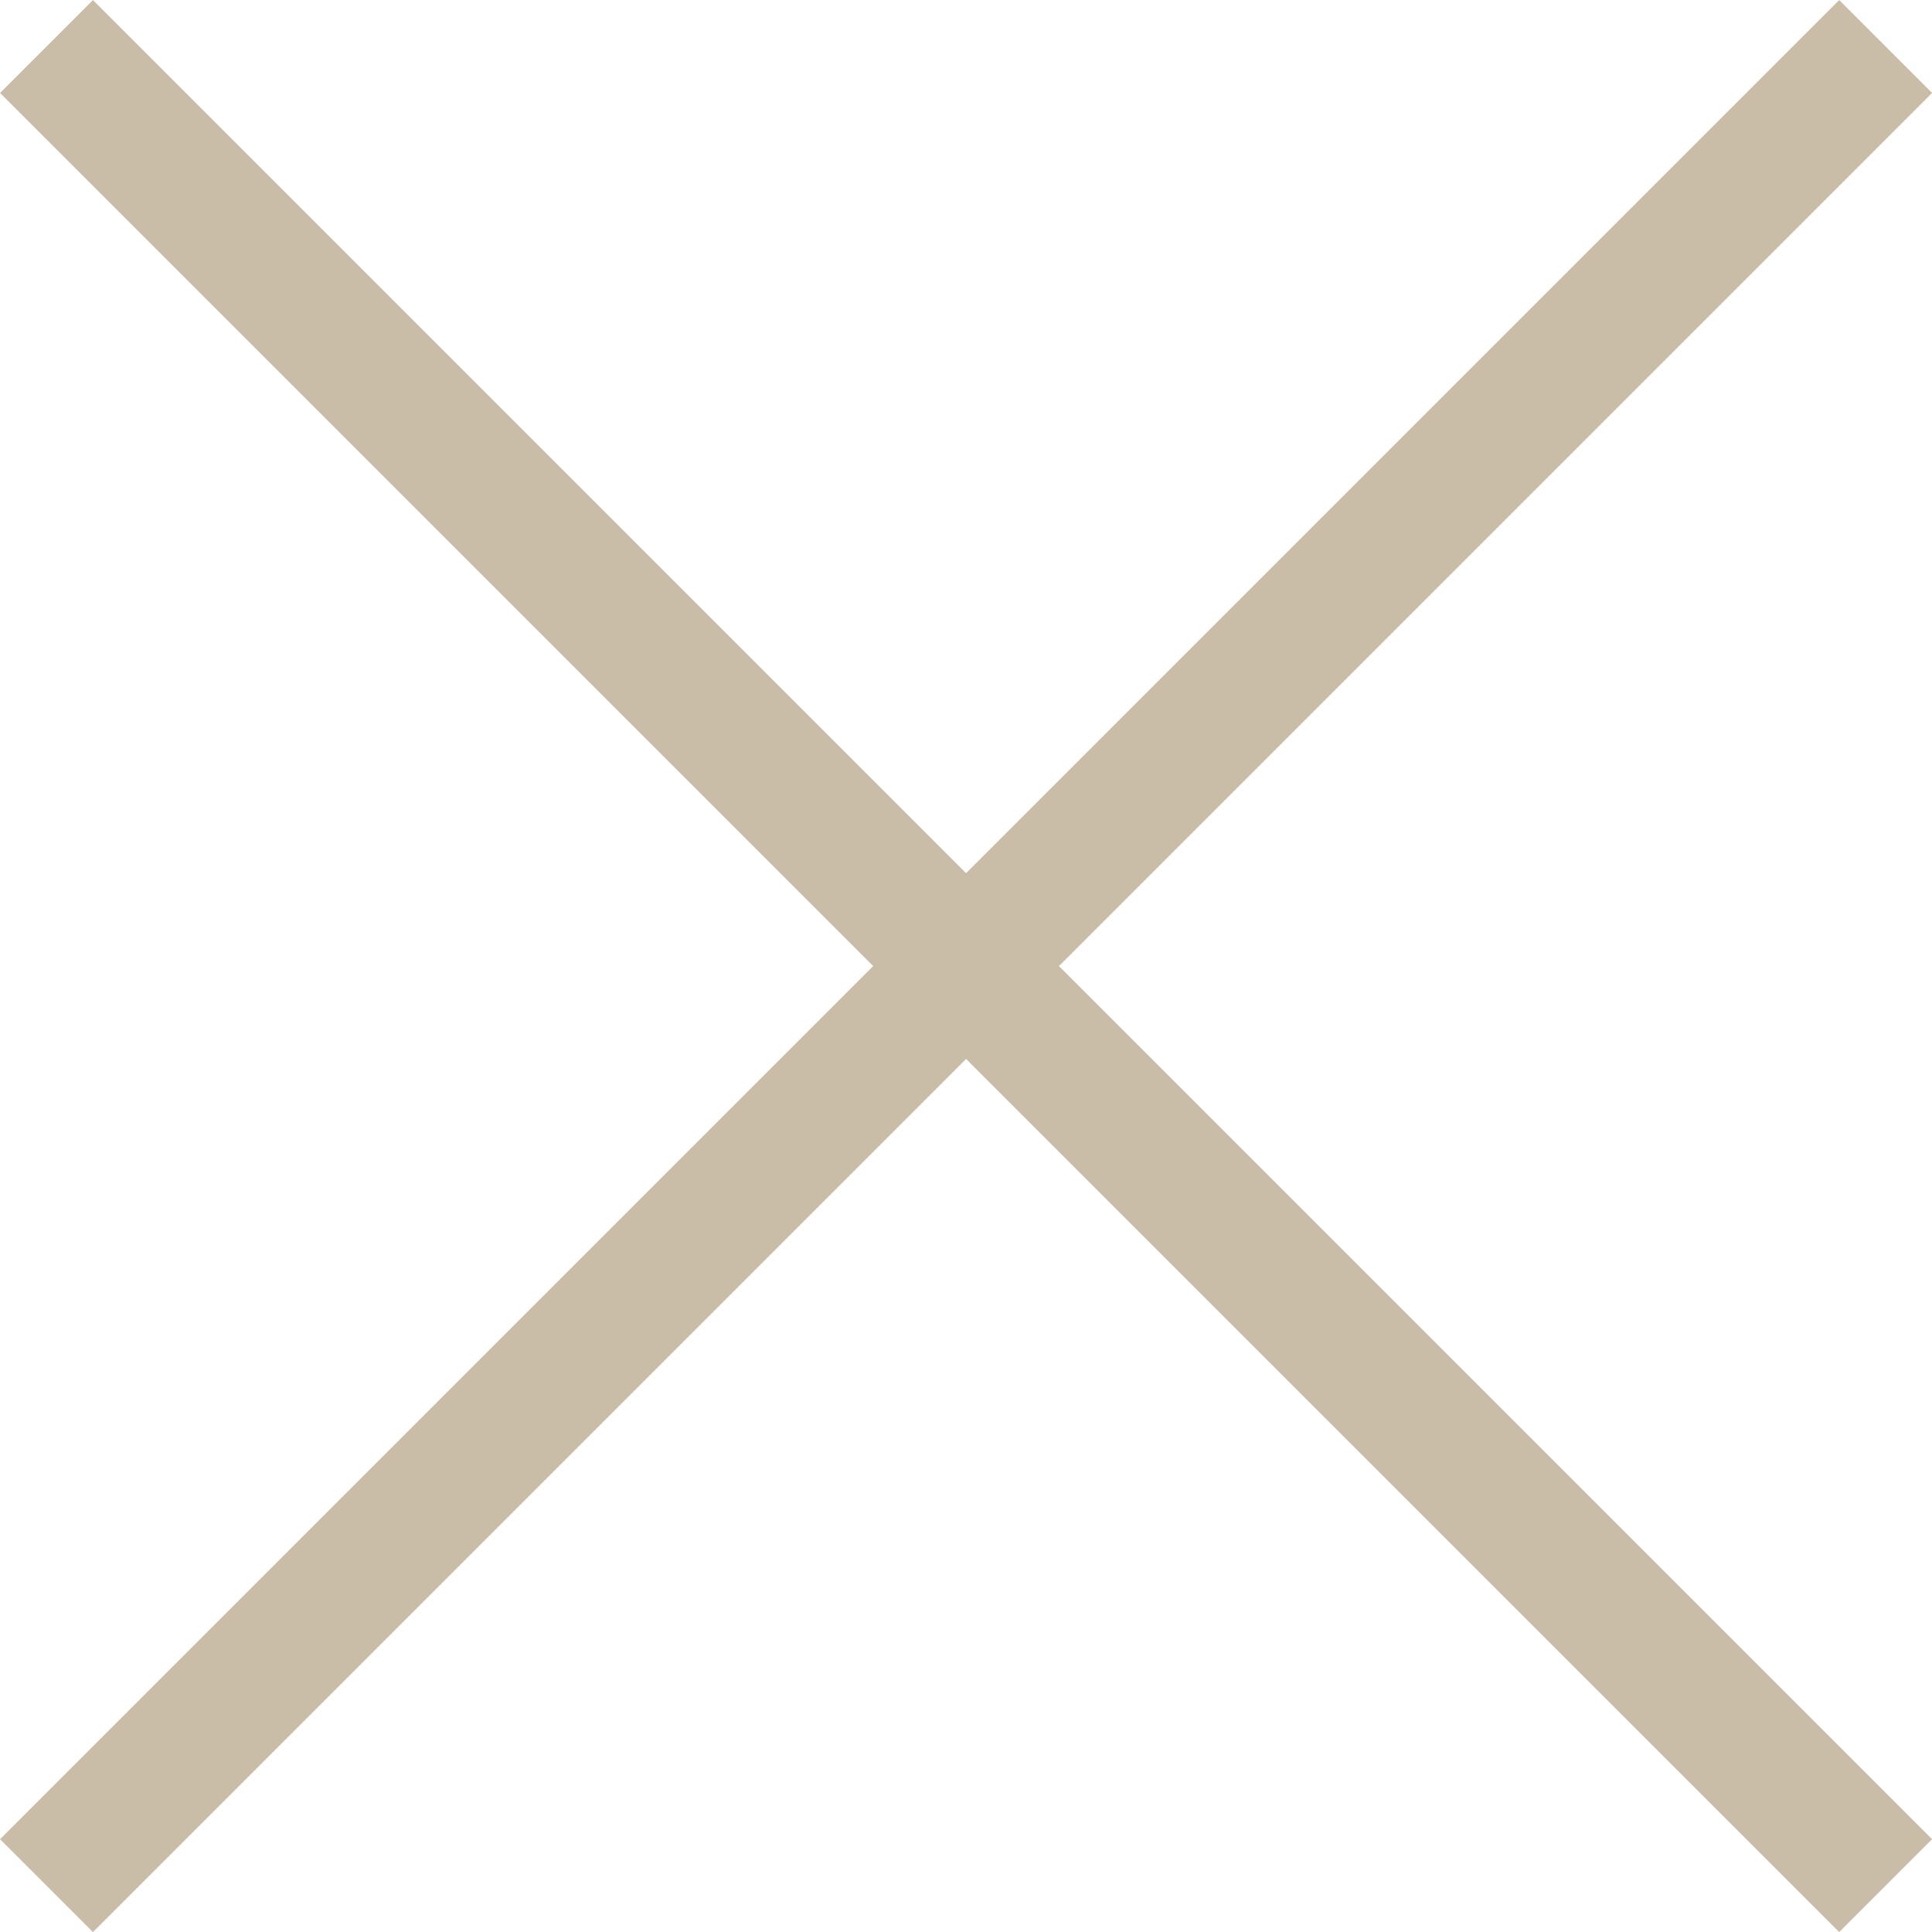
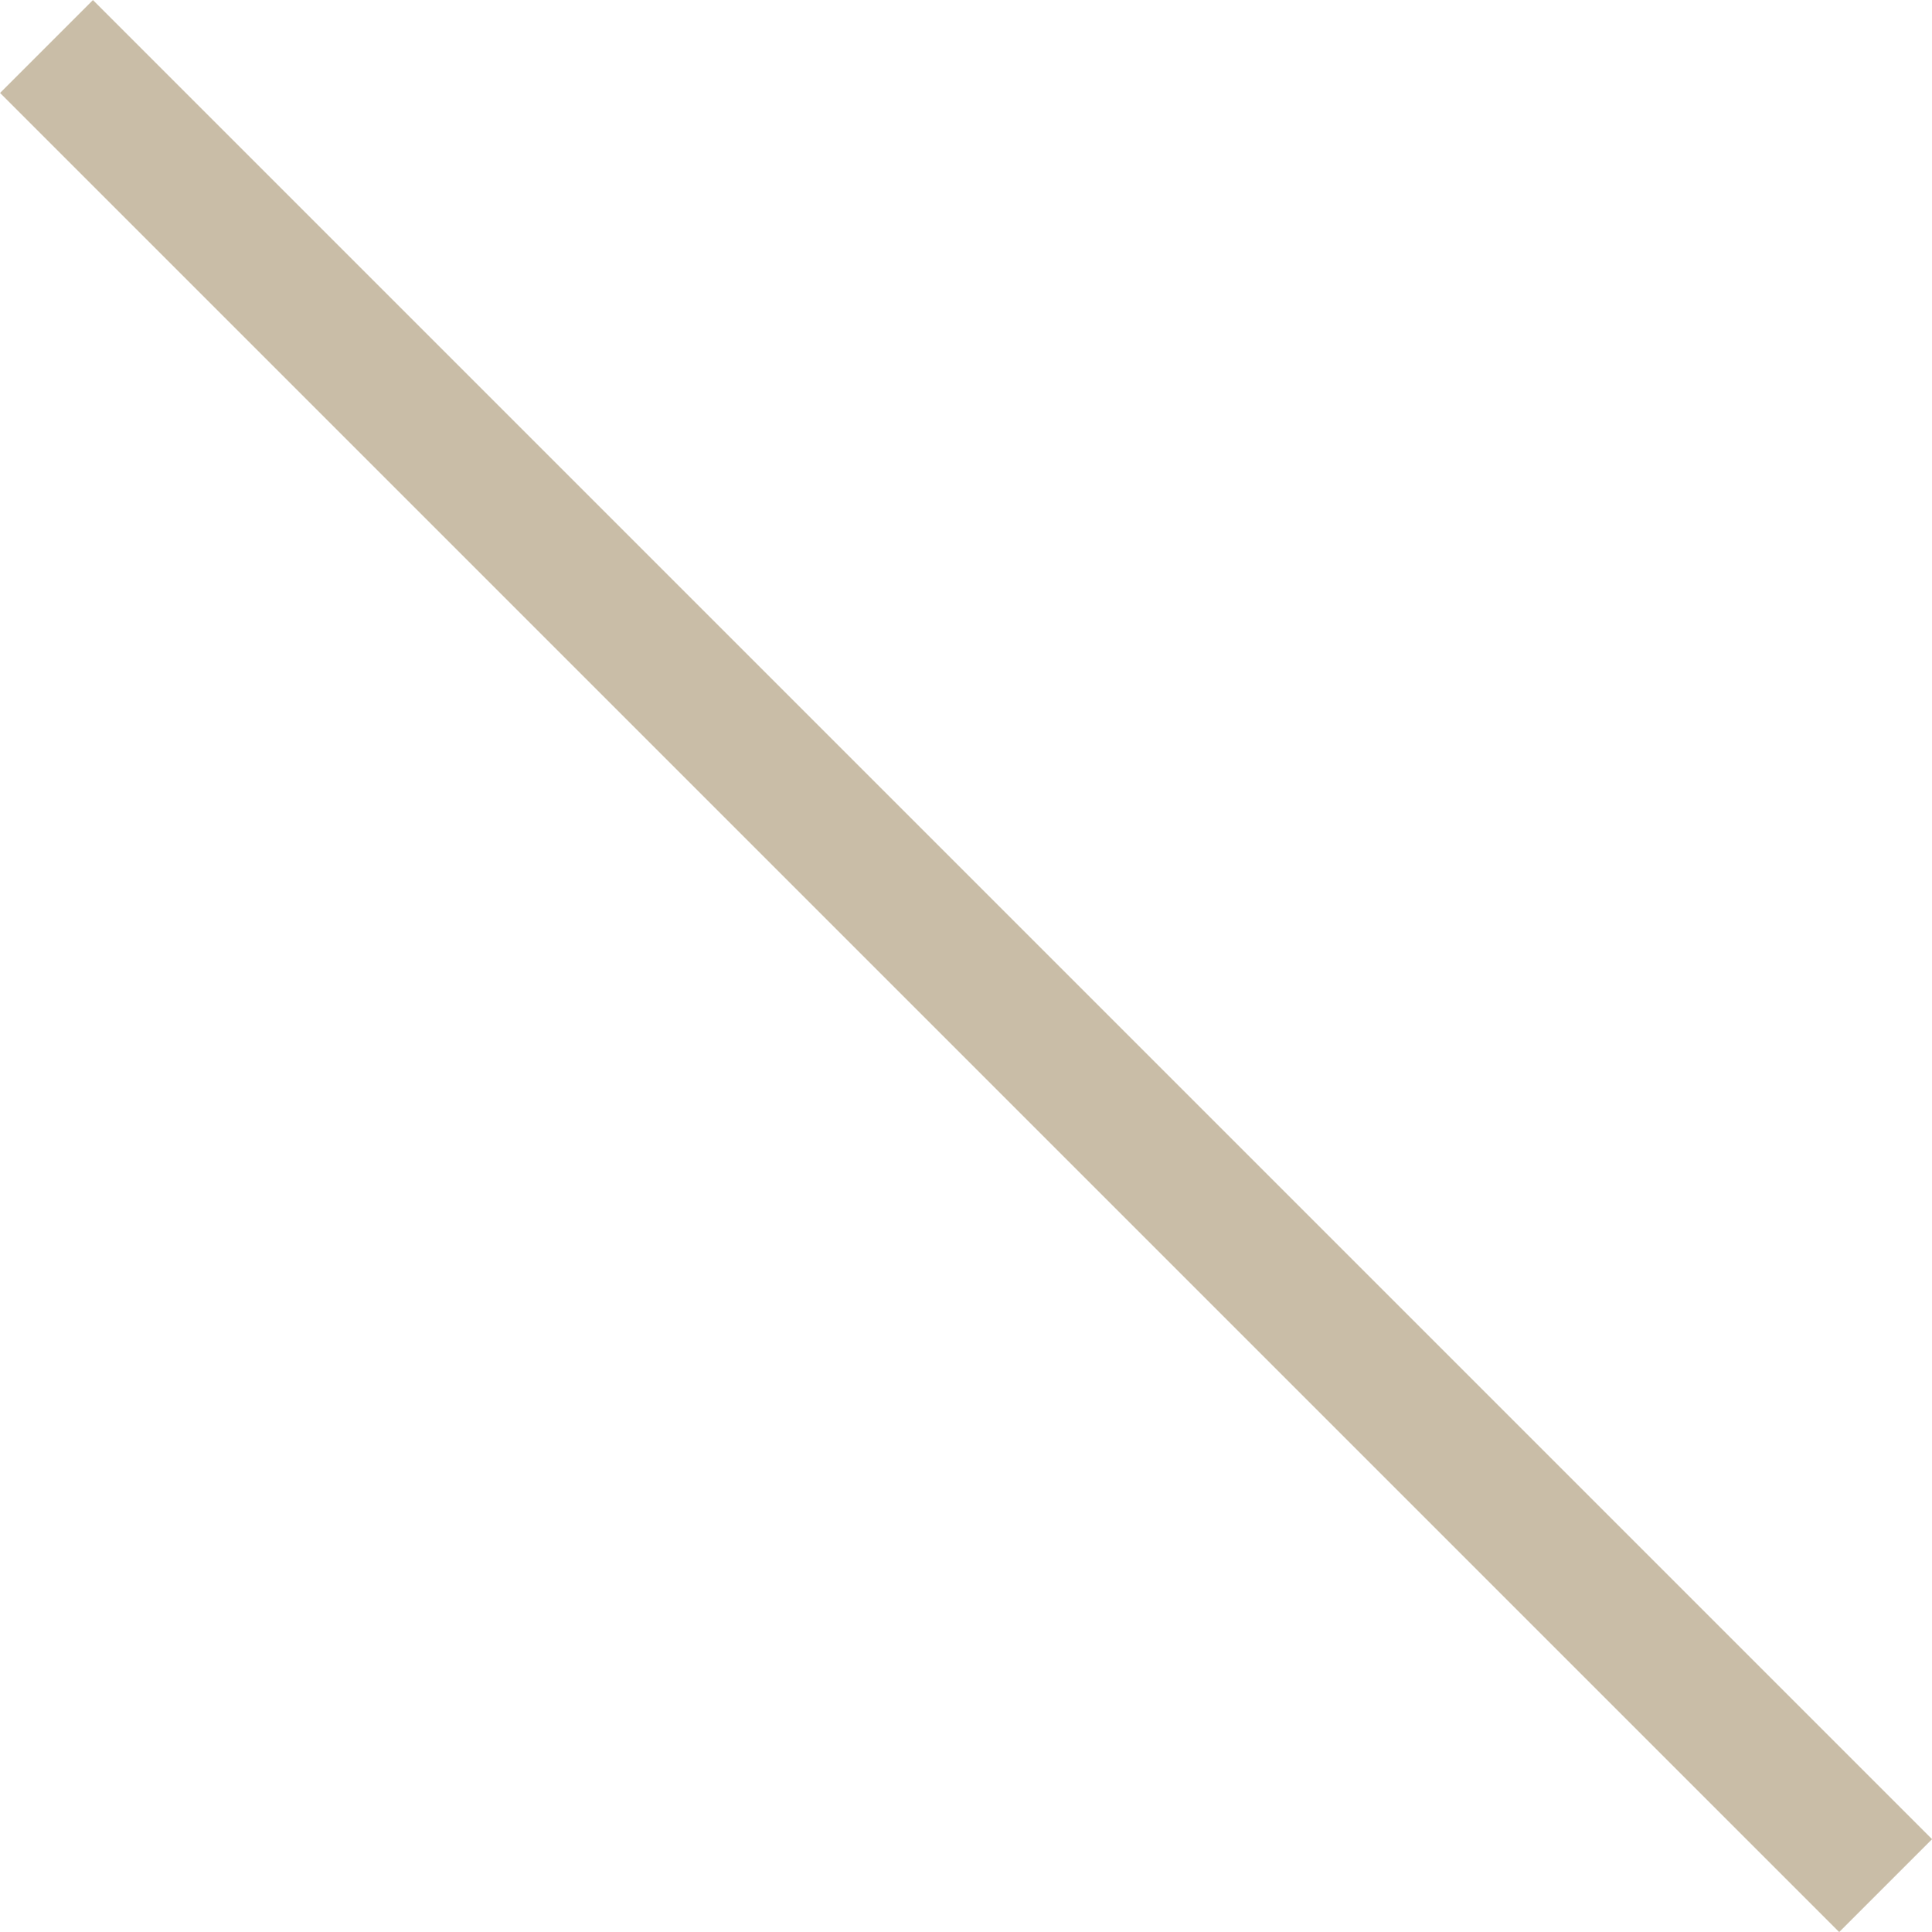
<svg xmlns="http://www.w3.org/2000/svg" width="14.707" height="14.707" viewBox="0 0 14.707 14.707">
  <g id="croseicon" transform="translate(-332.146 -25.146)">
    <line id="線_11" data-name="線 11" x2="14" y2="14" transform="translate(332.5 25.5)" fill="none" stroke="#c9bda7" stroke-width="1" />
-     <line id="線_12" data-name="線 12" x1="14" y2="14" transform="translate(332.5 25.5)" fill="none" stroke="#c9bda7" stroke-width="1" />
  </g>
</svg>